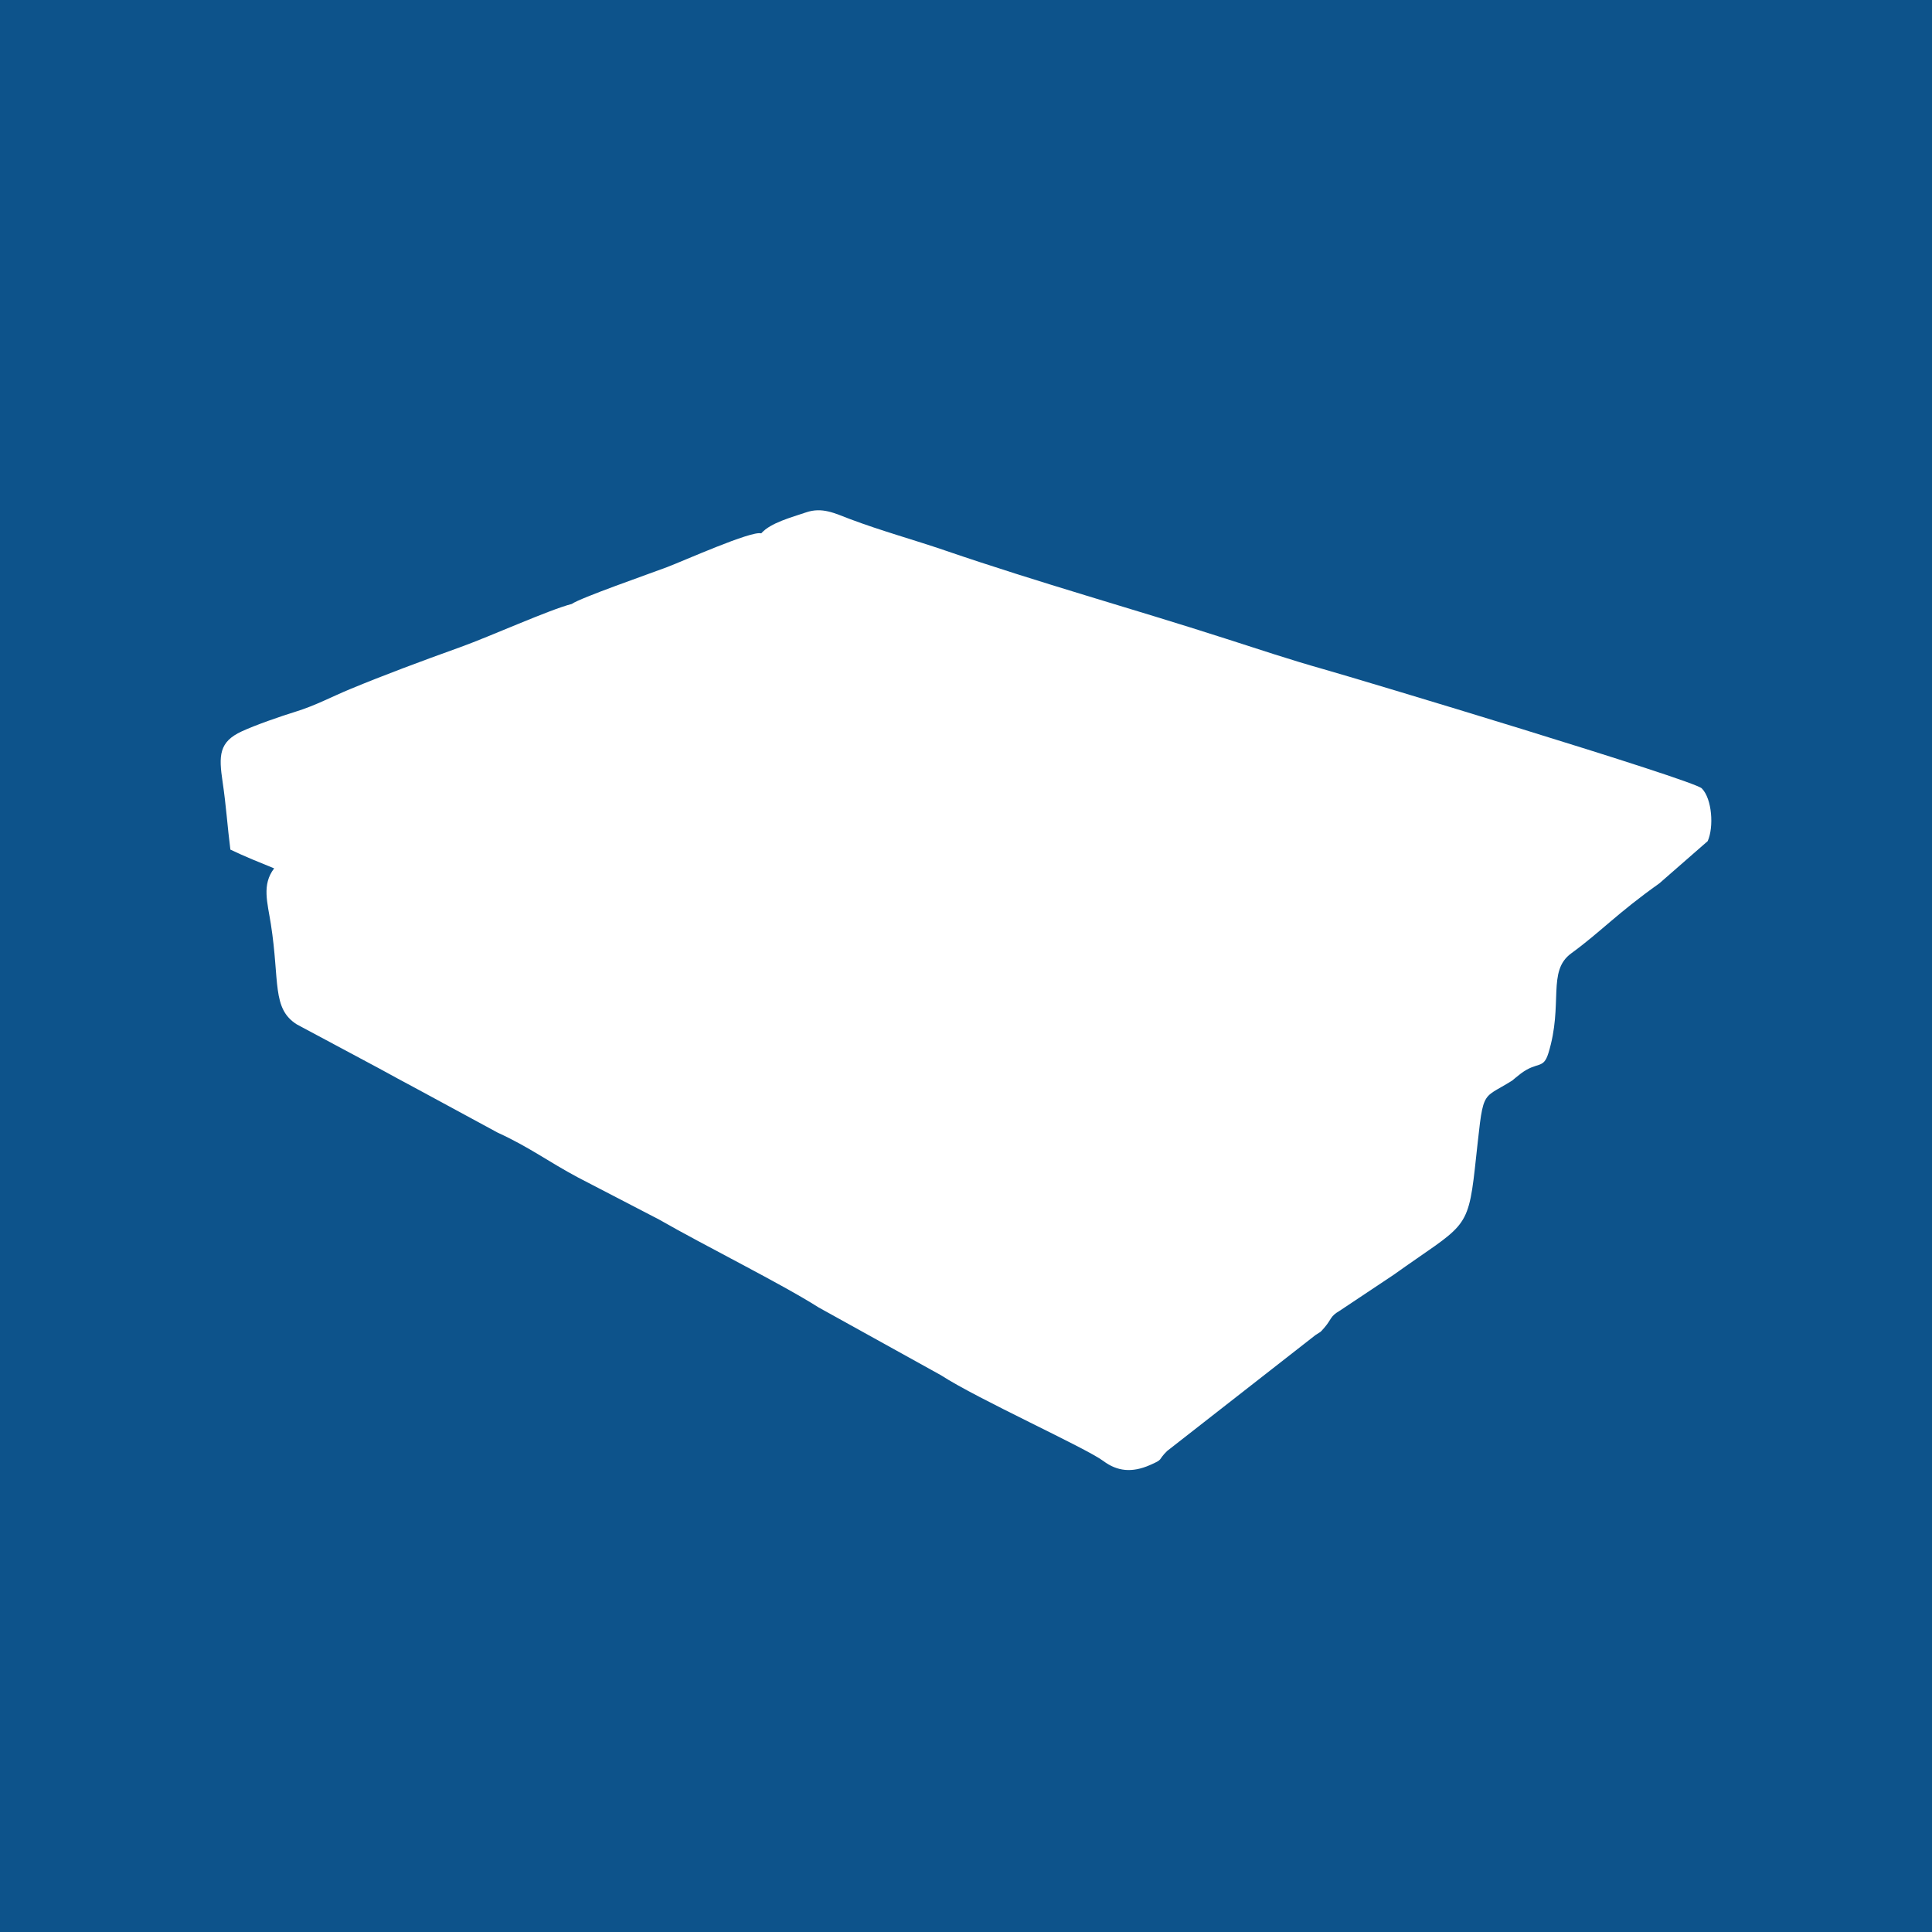
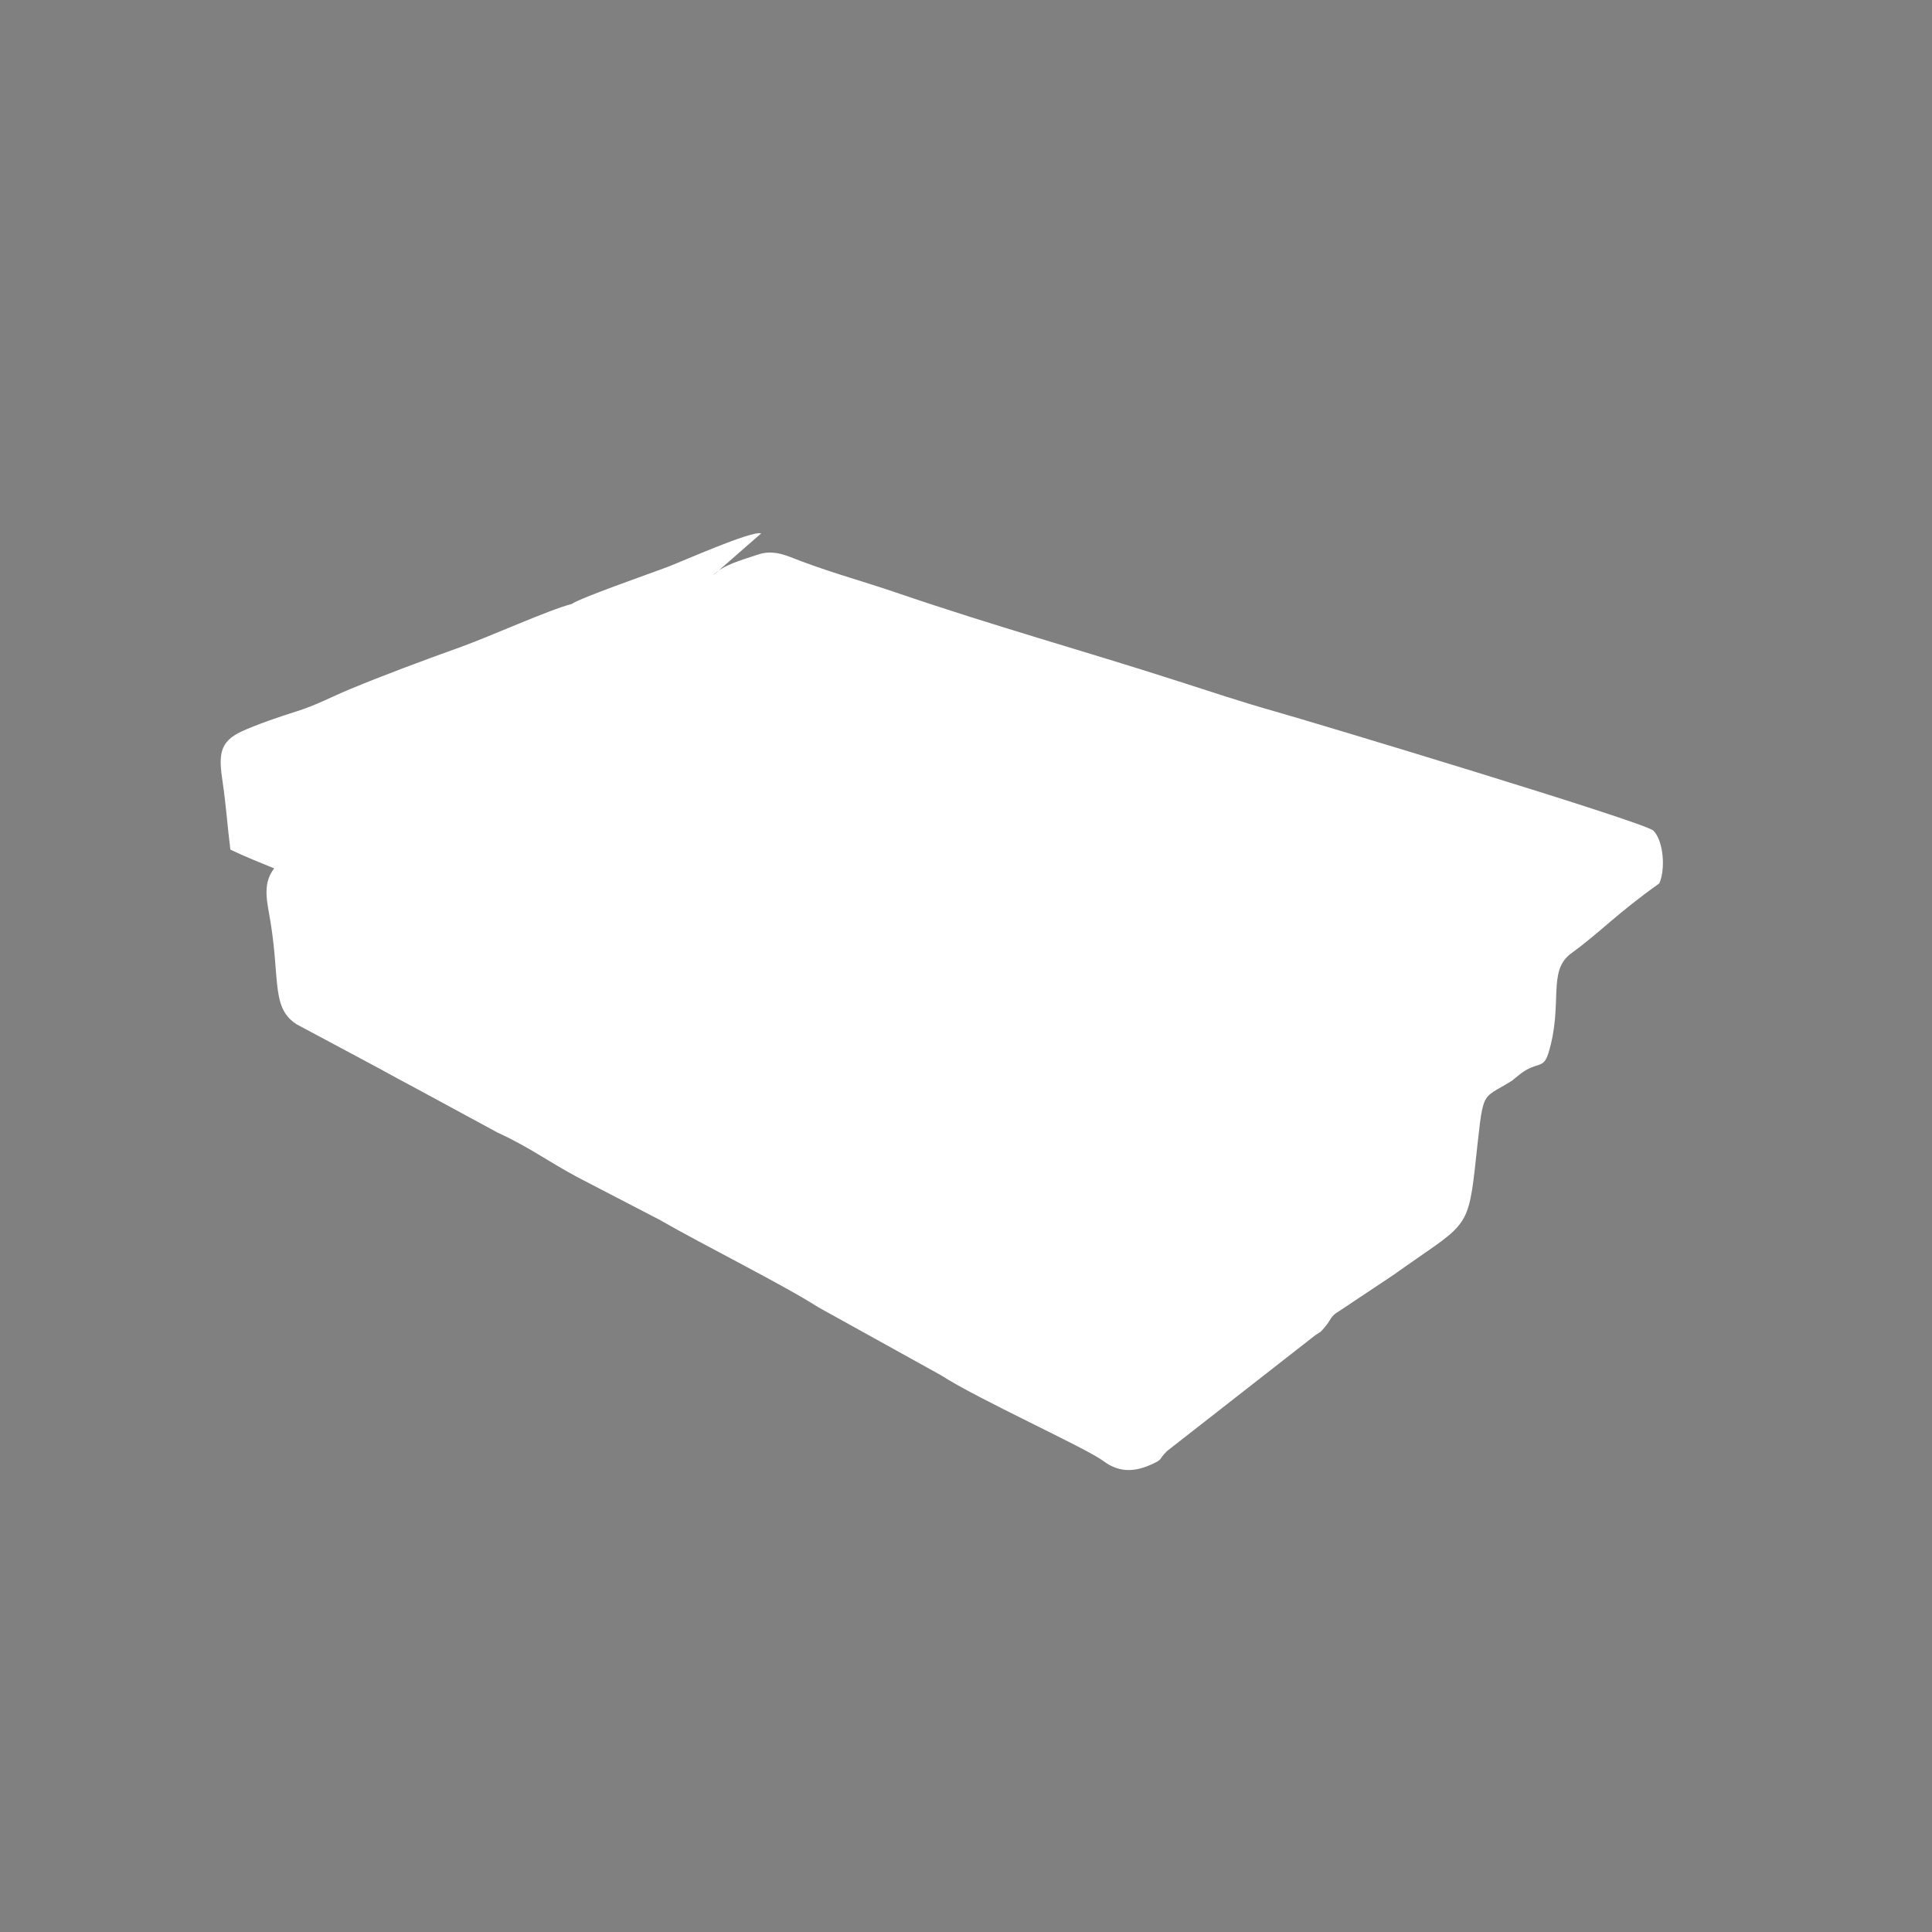
<svg xmlns="http://www.w3.org/2000/svg" xml:space="preserve" width="67.733mm" height="67.733mm" style="shape-rendering:geometricPrecision; text-rendering:geometricPrecision; image-rendering:optimizeQuality; fill-rule:evenodd; clip-rule:evenodd" viewBox="0 0 6773.32 6773.32">
  <rect x="0" y="0" width="6773.32" height="6773.32" fill="#808080" stroke="none" />
  <defs>
    <style type="text/css">  .fil1 {fill:white} .fil0 {fill:#004E8C;fill-opacity:0.902}  </style>
  </defs>
  <g id="Слой_x0020_1">
-     <polygon class="fil0" points="-0,0 -0,6773.32 6773.32,6773.32 6773.32,0 " />
-     <path class="fil1" d="M2668.71 1869.89c-33.73,-10.49 -274.28,97.38 -330.28,118.47 -63.87,24.06 -304.02,107.66 -333.79,128.97 -80.56,20.81 -285.83,113.78 -391.75,151.82 -138.74,49.82 -266.9,97.76 -382.91,145.73 -67.4,27.87 -123.76,58.53 -191.7,79.52 -53.41,16.5 -141.75,47 -190.88,69.73 -80.12,37.06 -80.73,84.77 -66.93,177.45 12.57,84.39 16.71,155.31 27.22,237.02 49.91,23.99 105.98,46.46 153.46,65.77 -43.88,57.56 -23.51,118.8 -11.43,195.99 31.29,200.03 2.69,295.71 91.11,351.15l287.29 153.67c43.07,23.39 90.6,49.72 139.09,75.28l277.57 150.39c110.82,50.57 177.55,101.72 282.21,157.48l283.45 147.08c165.32,94.76 428.29,224.9 559.69,308.37l428.65 237.51c130.22,84.51 507.54,254.49 569.56,300.87 48.34,36.15 100.07,41.71 162.67,14.38 50.72,-22.14 25.81,-15.37 60.77,-49.62l519.59 -405.96c22.5,-15.57 13.03,-4.98 31.65,-26.35 25.78,-29.63 19.34,-39.22 53.16,-58.91l189.13 -125.98c244.54,-174.87 260.47,-151.11 285.31,-372.72 32.52,-290.08 15.72,-235.7 131.2,-308.91 0.3,-0.19 19.83,-16.82 30.37,-24.65 58.64,-43.58 78.44,-13.5 96.29,-71.3 53.24,-172.34 -5.8,-287.31 80.24,-349.97 102.46,-74.62 160.54,-140.15 308.51,-245.07l169.69 -148.22c22.1,-49.47 15.49,-148.23 -20.68,-184.92 -29.54,-29.97 -1199.1,-382.11 -1329.98,-419 -110.25,-31.09 -227.77,-70.11 -338.01,-105.58 -337.41,-108.57 -641.45,-192 -987.04,-310.21 -109.23,-37.35 -221.42,-68 -331.85,-109.61 -52.31,-19.71 -96.53,-42.96 -154.32,-22.95 -48.94,16.95 -123.25,35.71 -156.33,73.28z" />
+     <path class="fil1" d="M2668.71 1869.89c-33.73,-10.49 -274.28,97.38 -330.28,118.47 -63.87,24.06 -304.02,107.66 -333.79,128.97 -80.56,20.81 -285.83,113.78 -391.75,151.82 -138.74,49.82 -266.9,97.76 -382.91,145.73 -67.4,27.87 -123.76,58.53 -191.7,79.52 -53.41,16.5 -141.75,47 -190.88,69.73 -80.12,37.06 -80.73,84.77 -66.93,177.45 12.57,84.39 16.71,155.31 27.22,237.02 49.91,23.99 105.98,46.46 153.46,65.77 -43.88,57.56 -23.51,118.8 -11.43,195.99 31.29,200.03 2.69,295.71 91.11,351.15l287.29 153.67c43.07,23.39 90.6,49.72 139.09,75.28l277.57 150.39c110.82,50.57 177.55,101.72 282.21,157.48l283.45 147.08c165.32,94.76 428.29,224.9 559.69,308.37l428.65 237.51c130.22,84.51 507.54,254.49 569.56,300.87 48.34,36.15 100.07,41.71 162.67,14.38 50.72,-22.14 25.81,-15.37 60.77,-49.62l519.59 -405.96c22.5,-15.57 13.03,-4.98 31.65,-26.35 25.78,-29.63 19.34,-39.22 53.16,-58.91l189.13 -125.98c244.54,-174.87 260.47,-151.11 285.31,-372.72 32.52,-290.08 15.72,-235.7 131.2,-308.91 0.3,-0.19 19.83,-16.82 30.37,-24.65 58.64,-43.58 78.44,-13.5 96.29,-71.3 53.24,-172.34 -5.8,-287.31 80.24,-349.97 102.46,-74.62 160.54,-140.15 308.51,-245.07c22.1,-49.47 15.49,-148.23 -20.68,-184.92 -29.54,-29.97 -1199.1,-382.11 -1329.98,-419 -110.25,-31.09 -227.77,-70.11 -338.01,-105.58 -337.41,-108.57 -641.45,-192 -987.04,-310.21 -109.23,-37.35 -221.42,-68 -331.85,-109.61 -52.31,-19.71 -96.53,-42.96 -154.32,-22.95 -48.94,16.95 -123.25,35.71 -156.33,73.28z" />
  </g>
</svg>